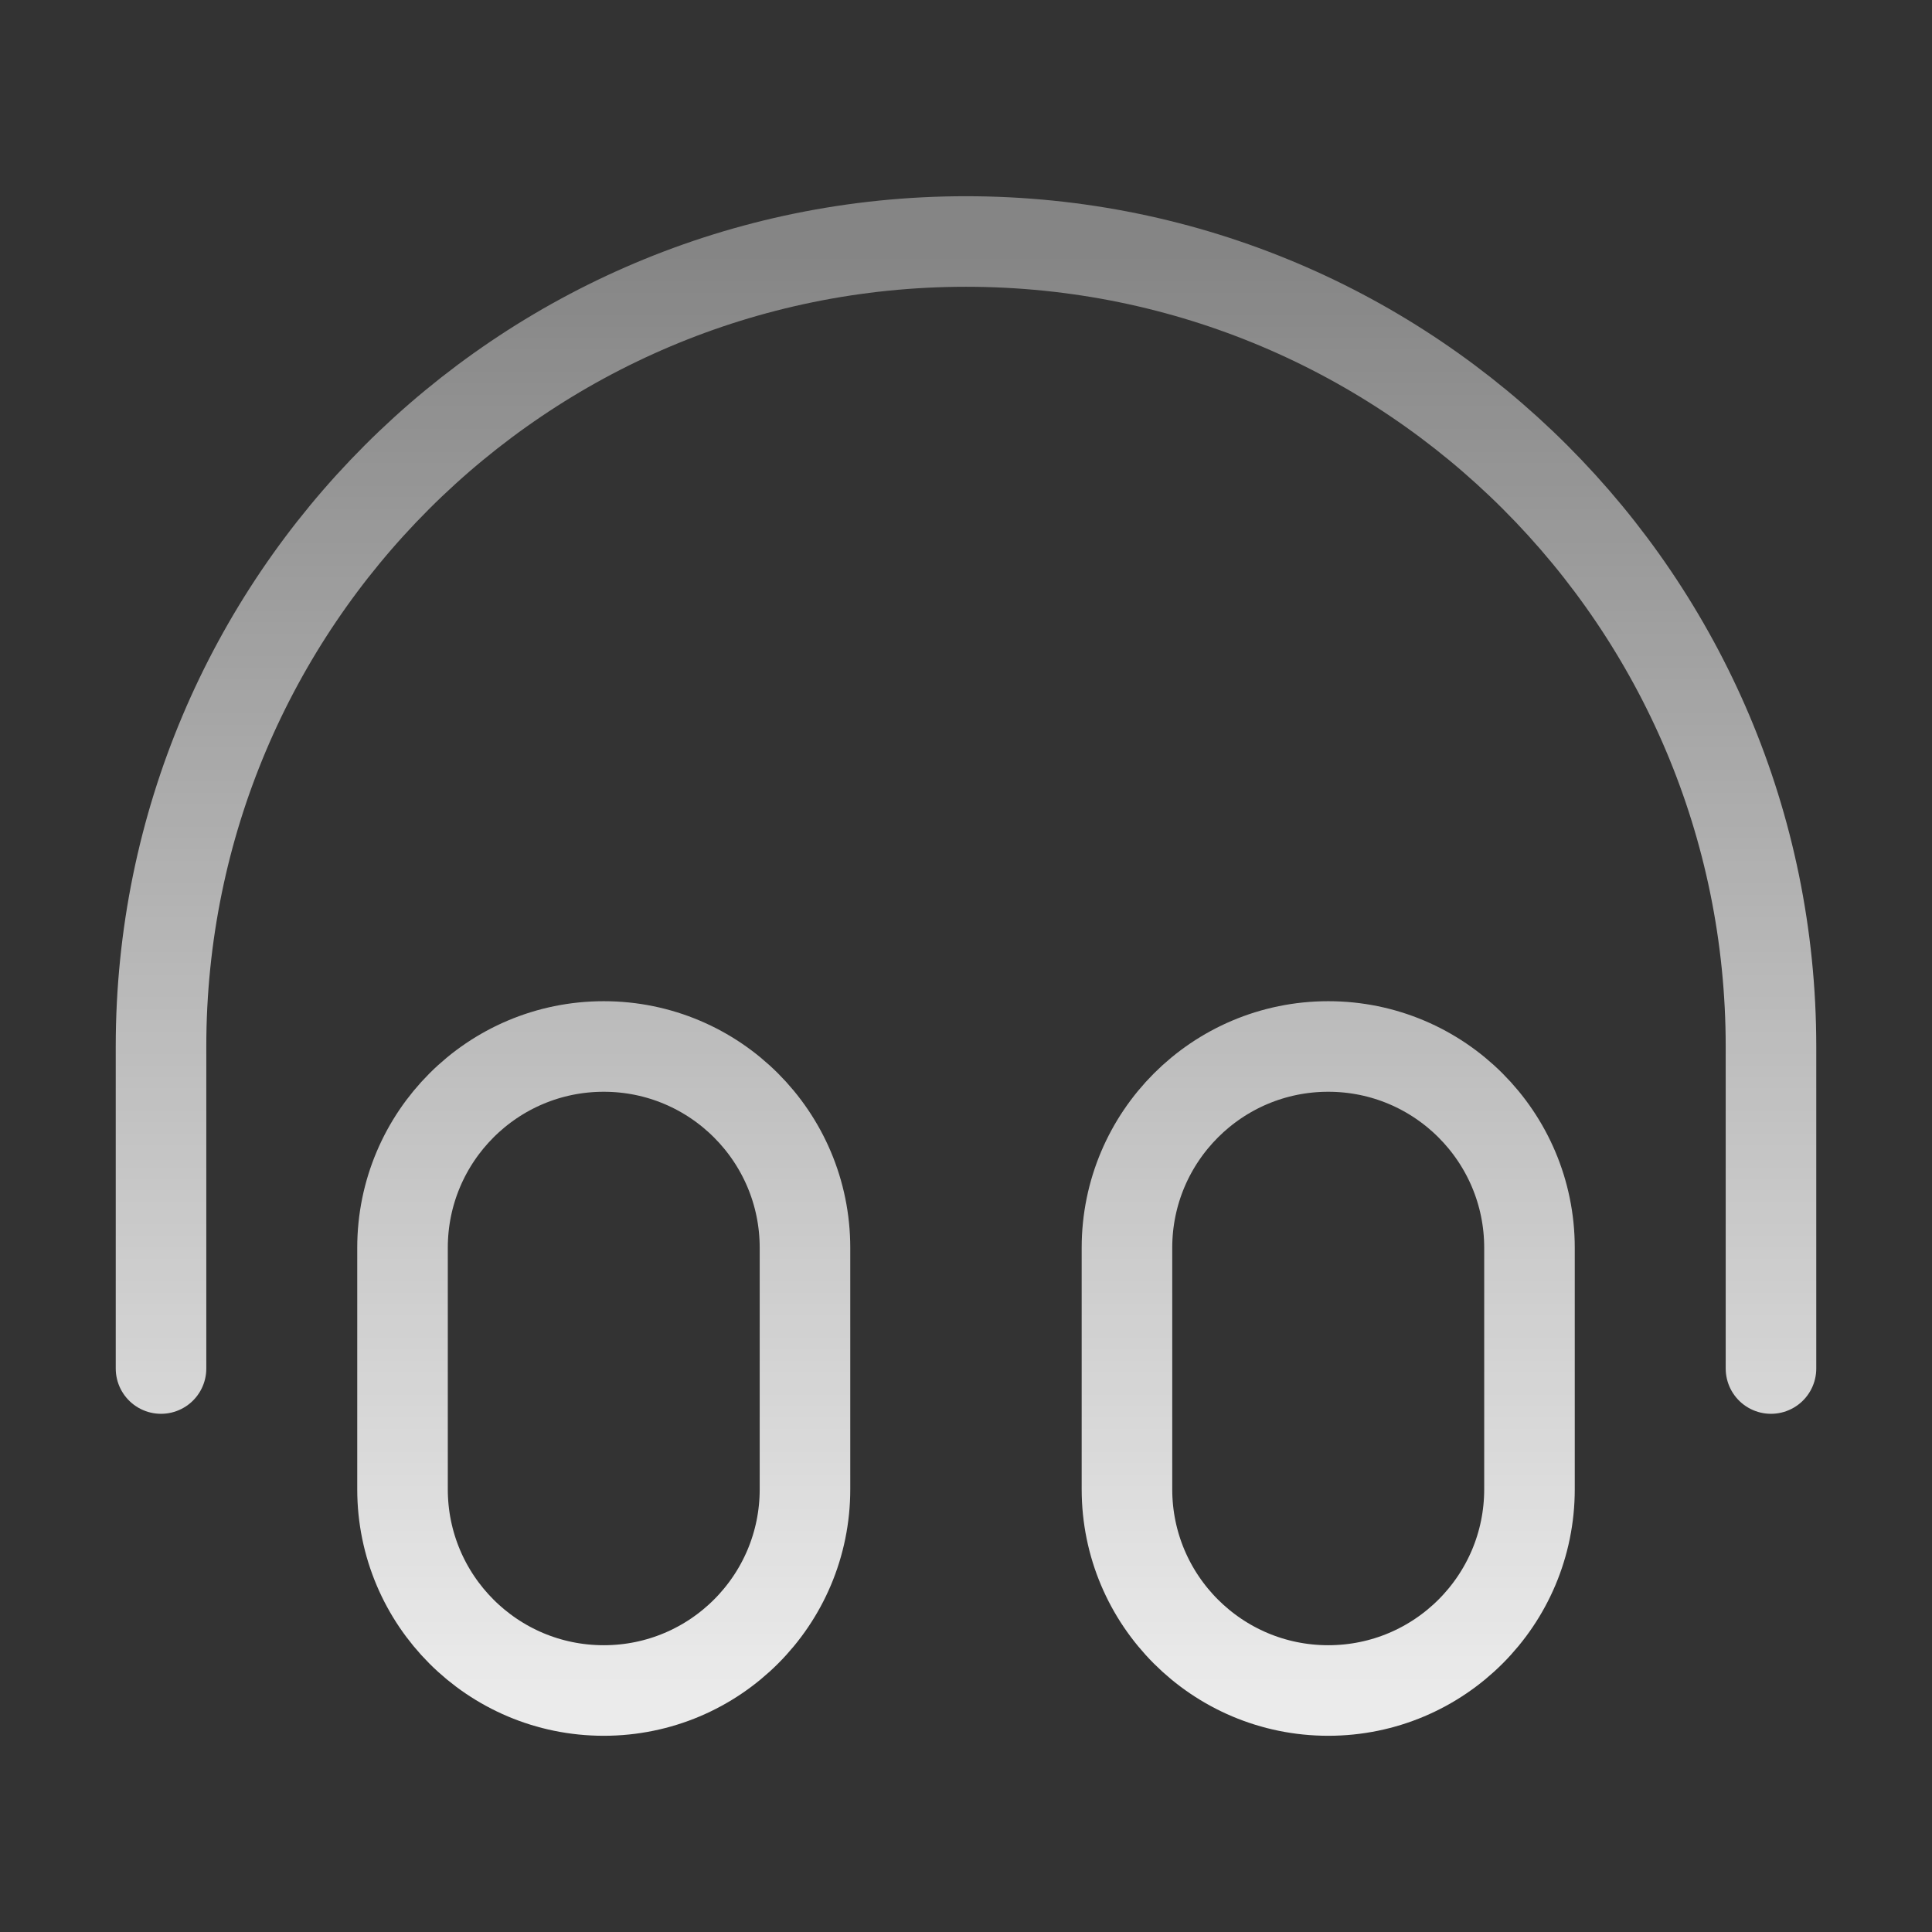
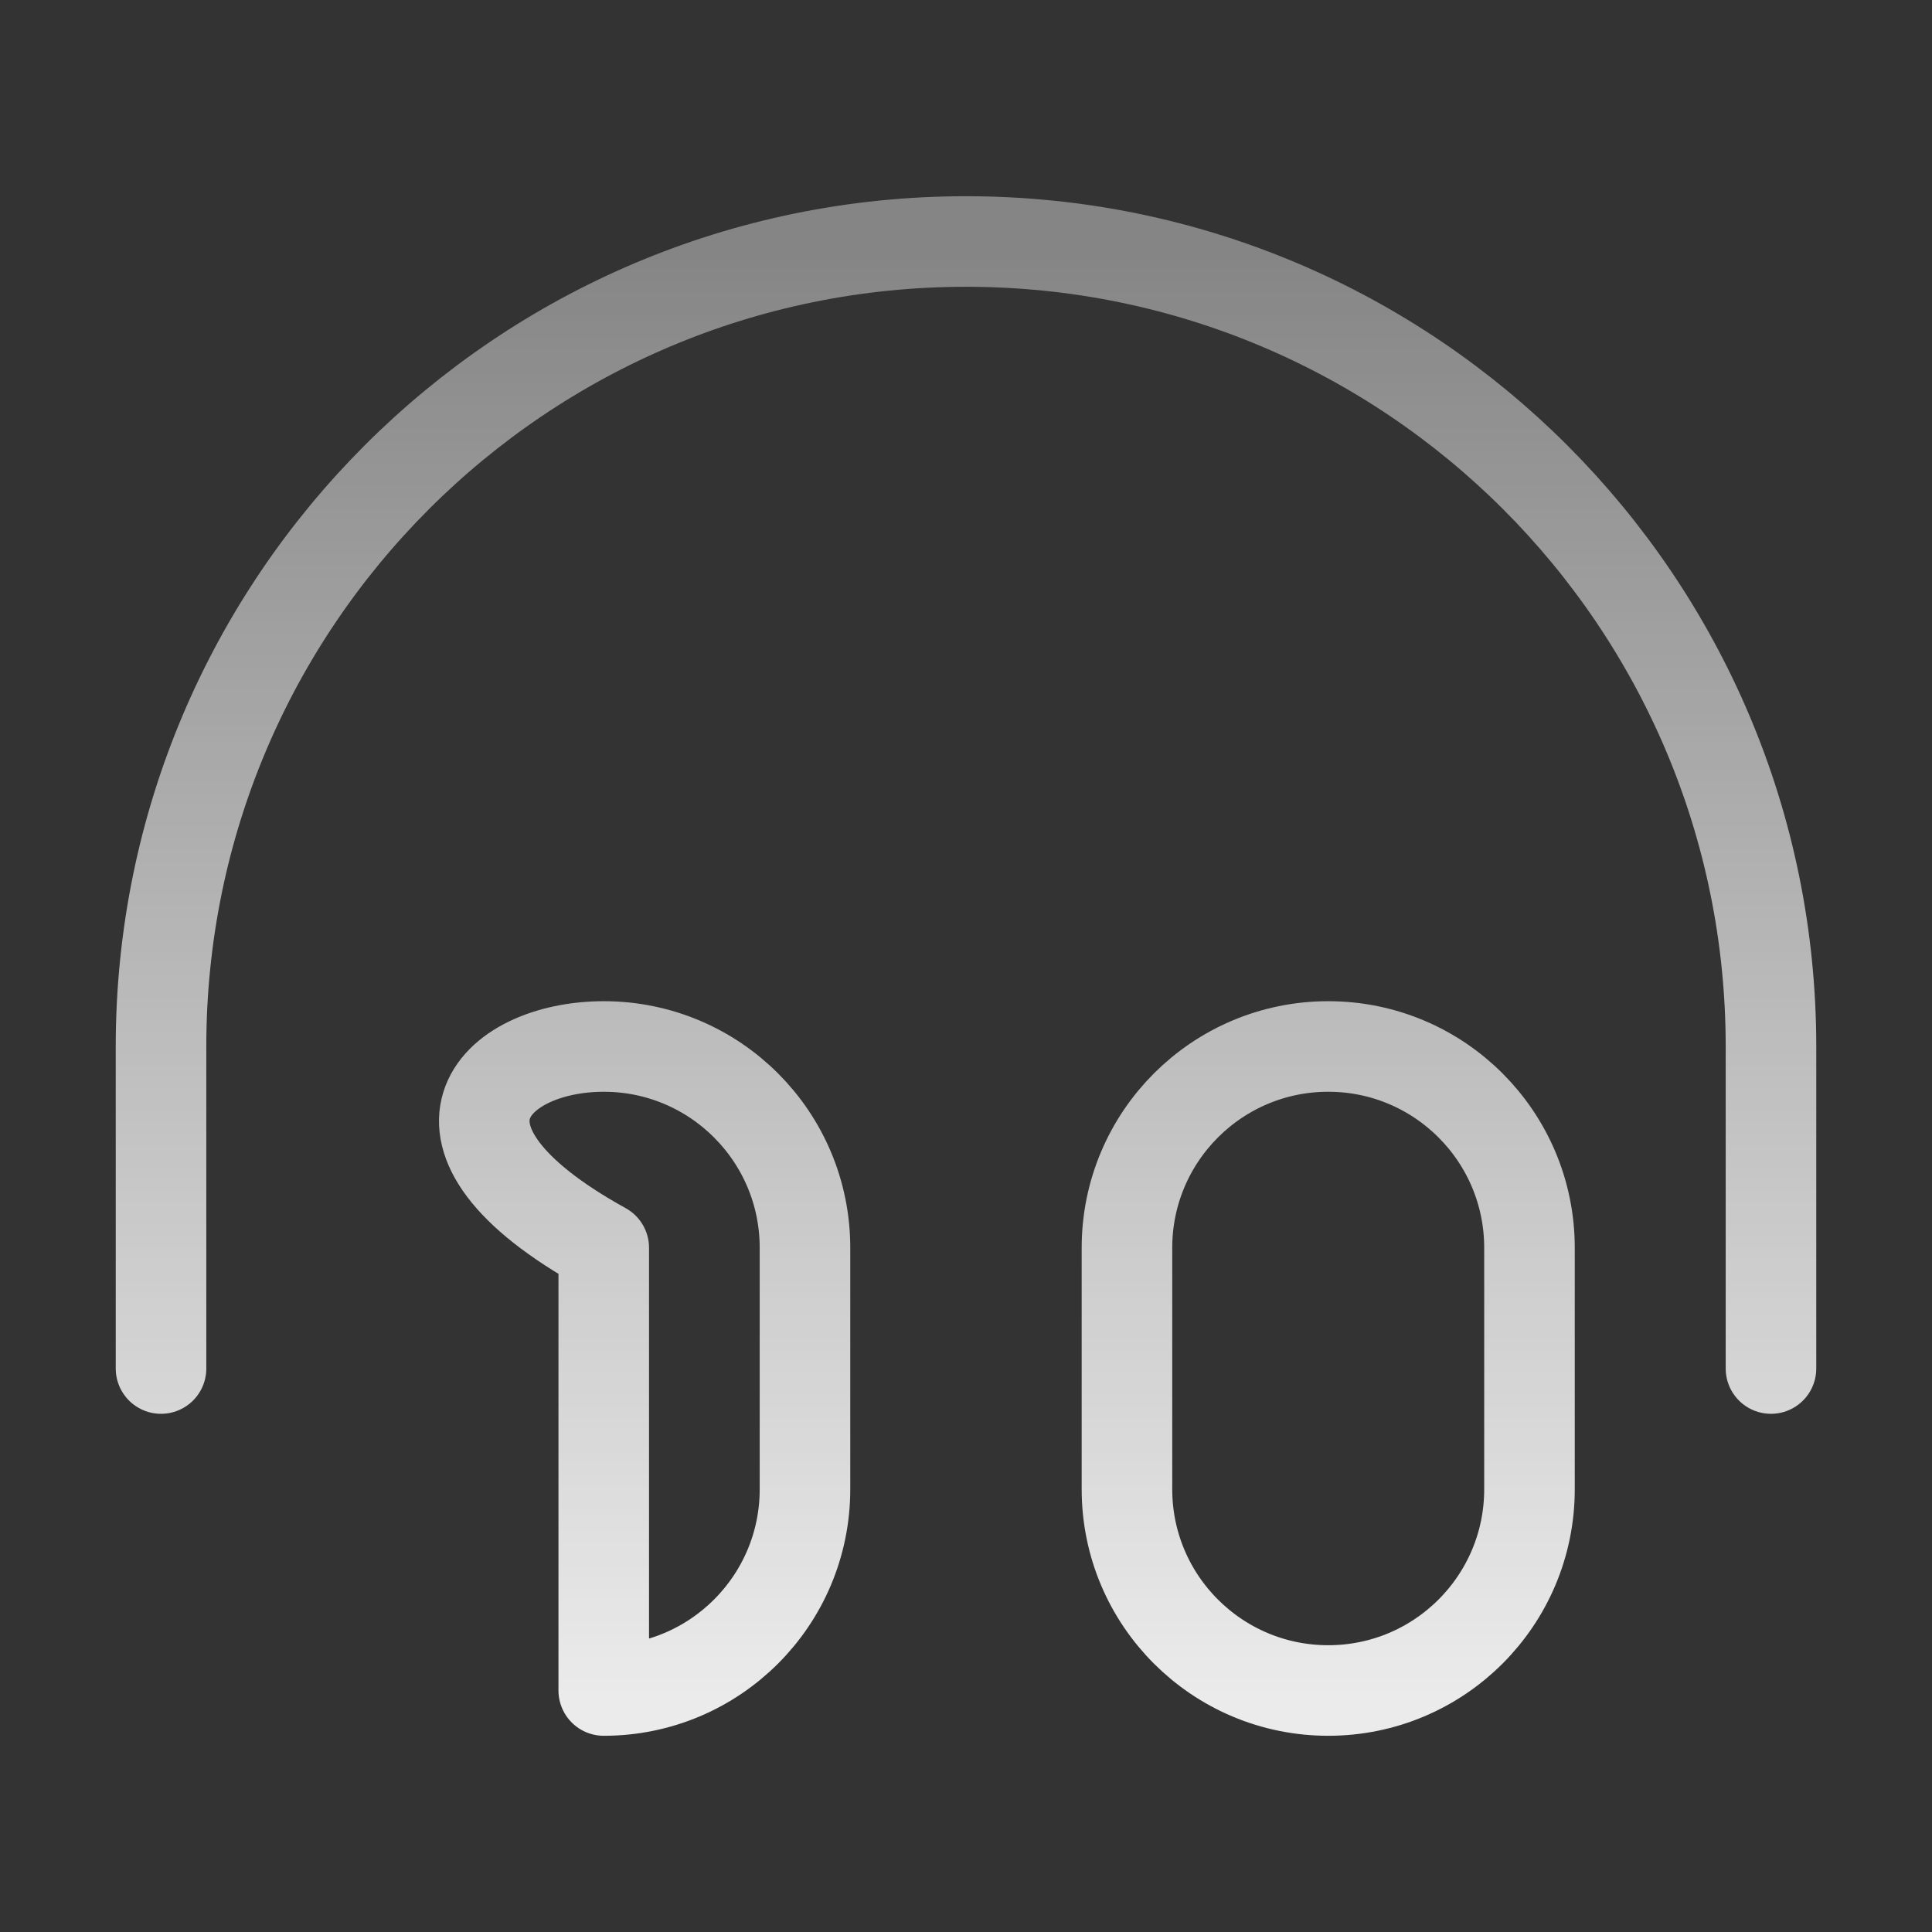
<svg xmlns="http://www.w3.org/2000/svg" width="32" height="32" viewBox="0 0 32 32" fill="none">
  <rect x="0" y="0" width="32" height="32" fill="#333333" stroke="none" />
-   <path d="M29.333 22.667V17.333C29.333 9.97 23.364 4 16 4C8.636 4 2.667 9.97 2.667 17.333V22.667M10 28C8.159 28 6.667 26.508 6.667 24.667V20.667C6.667 18.826 8.159 17.333 10 17.333C11.841 17.333 13.333 18.826 13.333 20.667V24.667C13.333 26.508 11.841 28 10 28ZM22 28C20.159 28 18.666 26.508 18.666 24.667V20.667C18.666 18.826 20.159 17.333 22 17.333C23.841 17.333 25.333 18.826 25.333 20.667V24.667C25.333 26.508 23.841 28 22 28Z" stroke="url(#paint0_linear_21_568)" stroke-width="1.5" stroke-linecap="round" stroke-linejoin="round" />
+   <path d="M29.333 22.667V17.333C29.333 9.97 23.364 4 16 4C8.636 4 2.667 9.97 2.667 17.333V22.667M10 28V20.667C6.667 18.826 8.159 17.333 10 17.333C11.841 17.333 13.333 18.826 13.333 20.667V24.667C13.333 26.508 11.841 28 10 28ZM22 28C20.159 28 18.666 26.508 18.666 24.667V20.667C18.666 18.826 20.159 17.333 22 17.333C23.841 17.333 25.333 18.826 25.333 20.667V24.667C25.333 26.508 23.841 28 22 28Z" stroke="url(#paint0_linear_21_568)" stroke-width="1.5" stroke-linecap="round" stroke-linejoin="round" />
  <defs>
    <linearGradient id="paint0_linear_21_568" x1="16" y1="4" x2="16" y2="28" gradientUnits="userSpaceOnUse">
      <stop stop-color="white" stop-opacity="0.4" />
      <stop offset="1" stop-color="white" stop-opacity="0.9" />
    </linearGradient>
  </defs>
</svg>